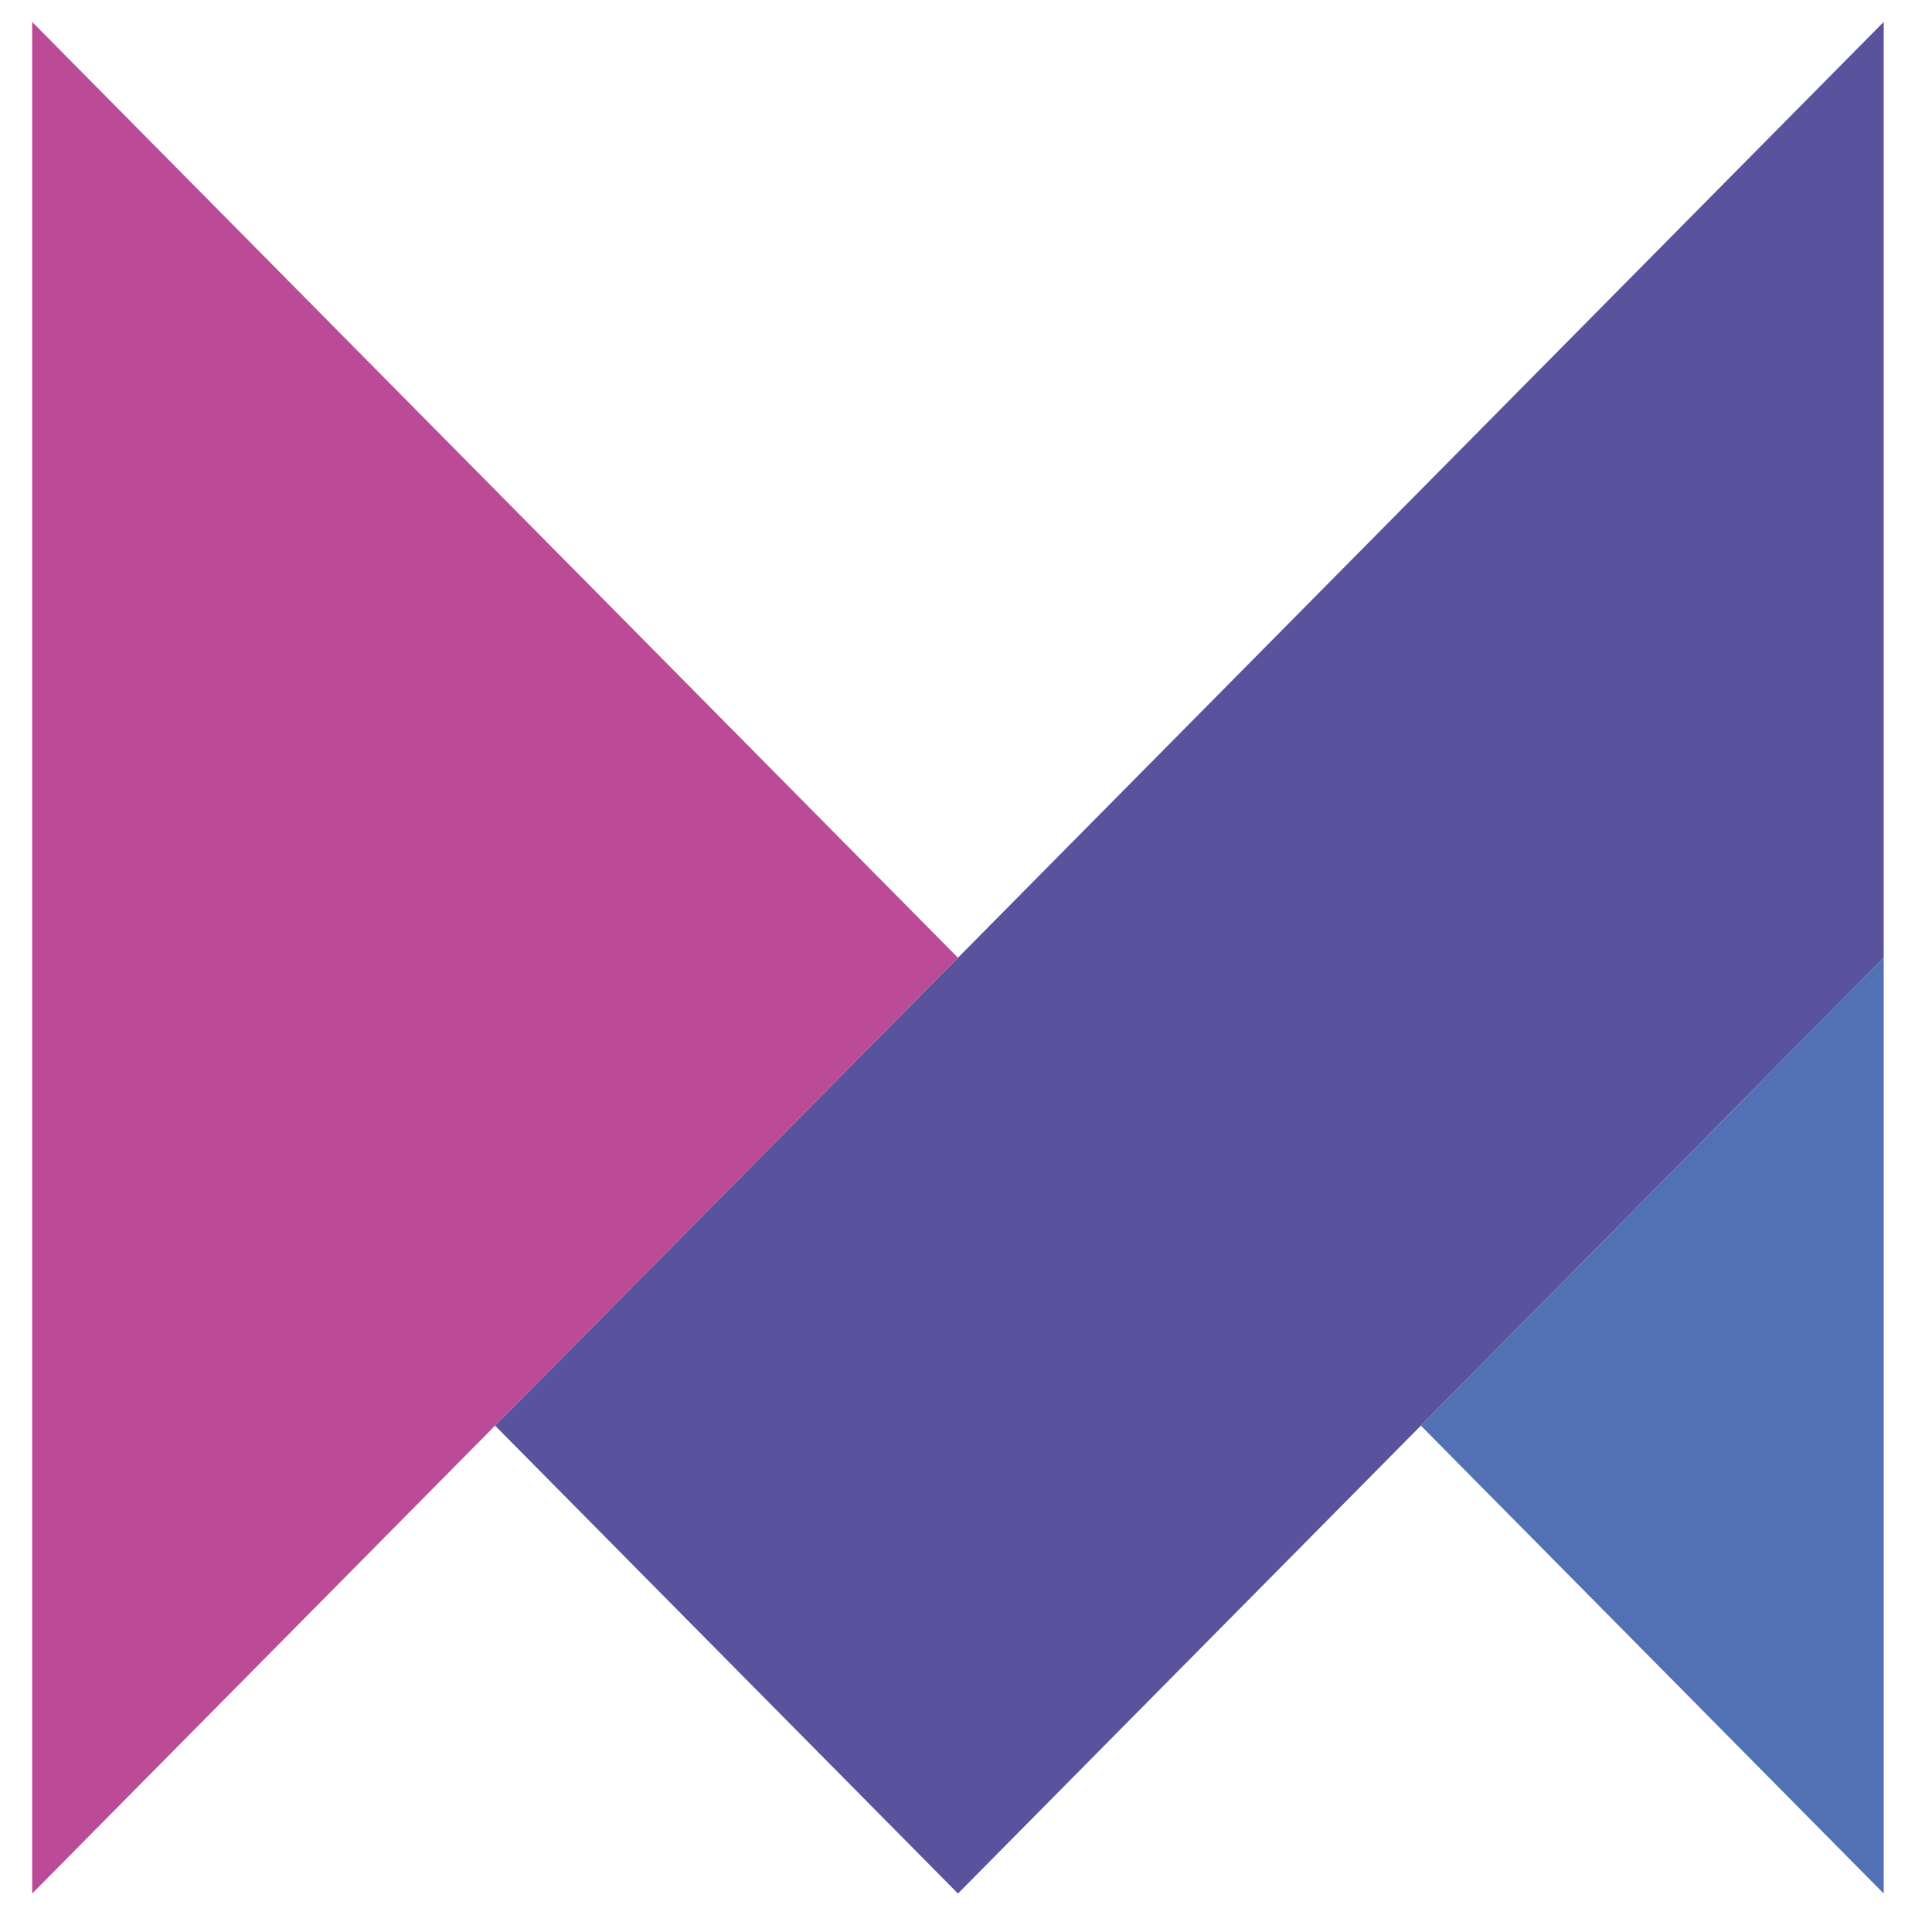
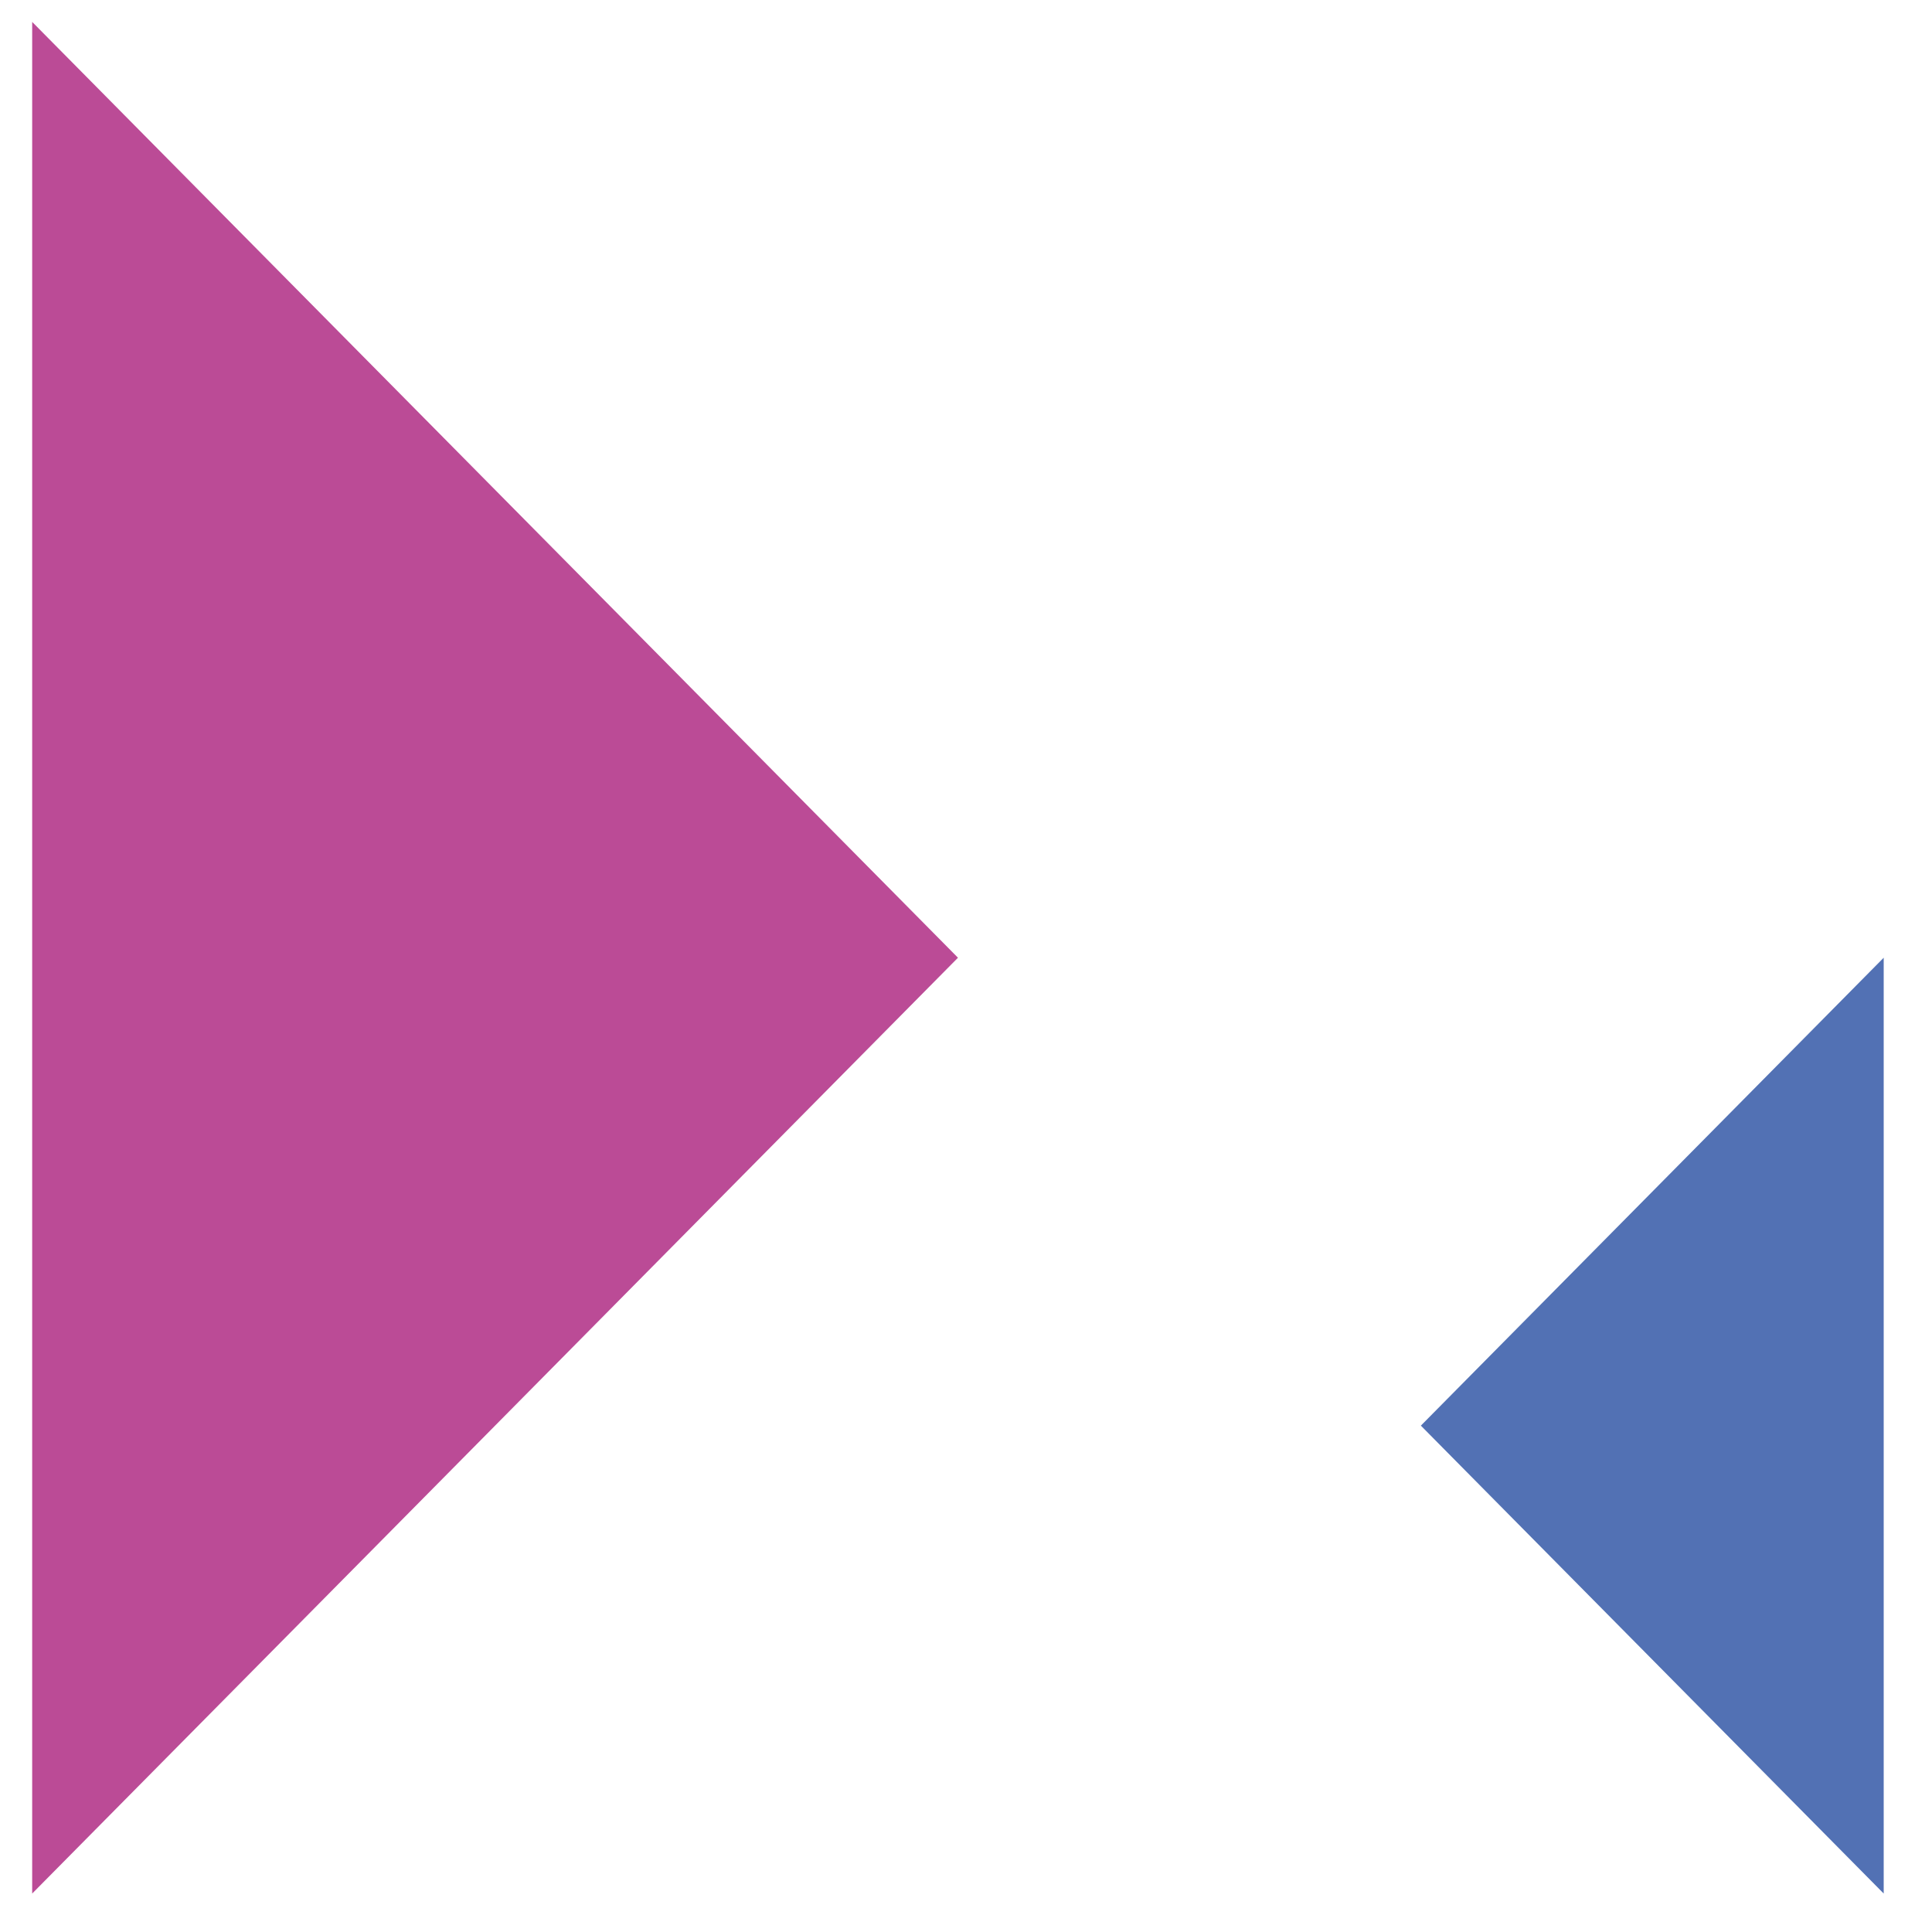
<svg xmlns="http://www.w3.org/2000/svg" width="32" height="32" viewBox="0 0 32 32" fill="none">
  <g clip-path="url(#clip0_13_34)">
-     <path d="M31.2 0.363V15.863L23.534 23.613L15.867 31.363L8.2 23.613L15.867 15.863L31.2 0.363Z" fill="#59529D" />
    <path d="M31.2 15.863V31.363L23.534 23.613L31.2 15.863Z" fill="#5271B4" />
    <path d="M15.867 15.863L8.2 23.613L0.533 31.363V0.363L8.2 8.113L15.867 15.863Z" fill="#BB4B96" />
  </g>
  <defs>
    <clipPath id="clip0_13_34">
      <rect width="30.667" height="31" fill="white" transform="translate(0.533 0.363)" />
    </clipPath>
  </defs>
</svg>